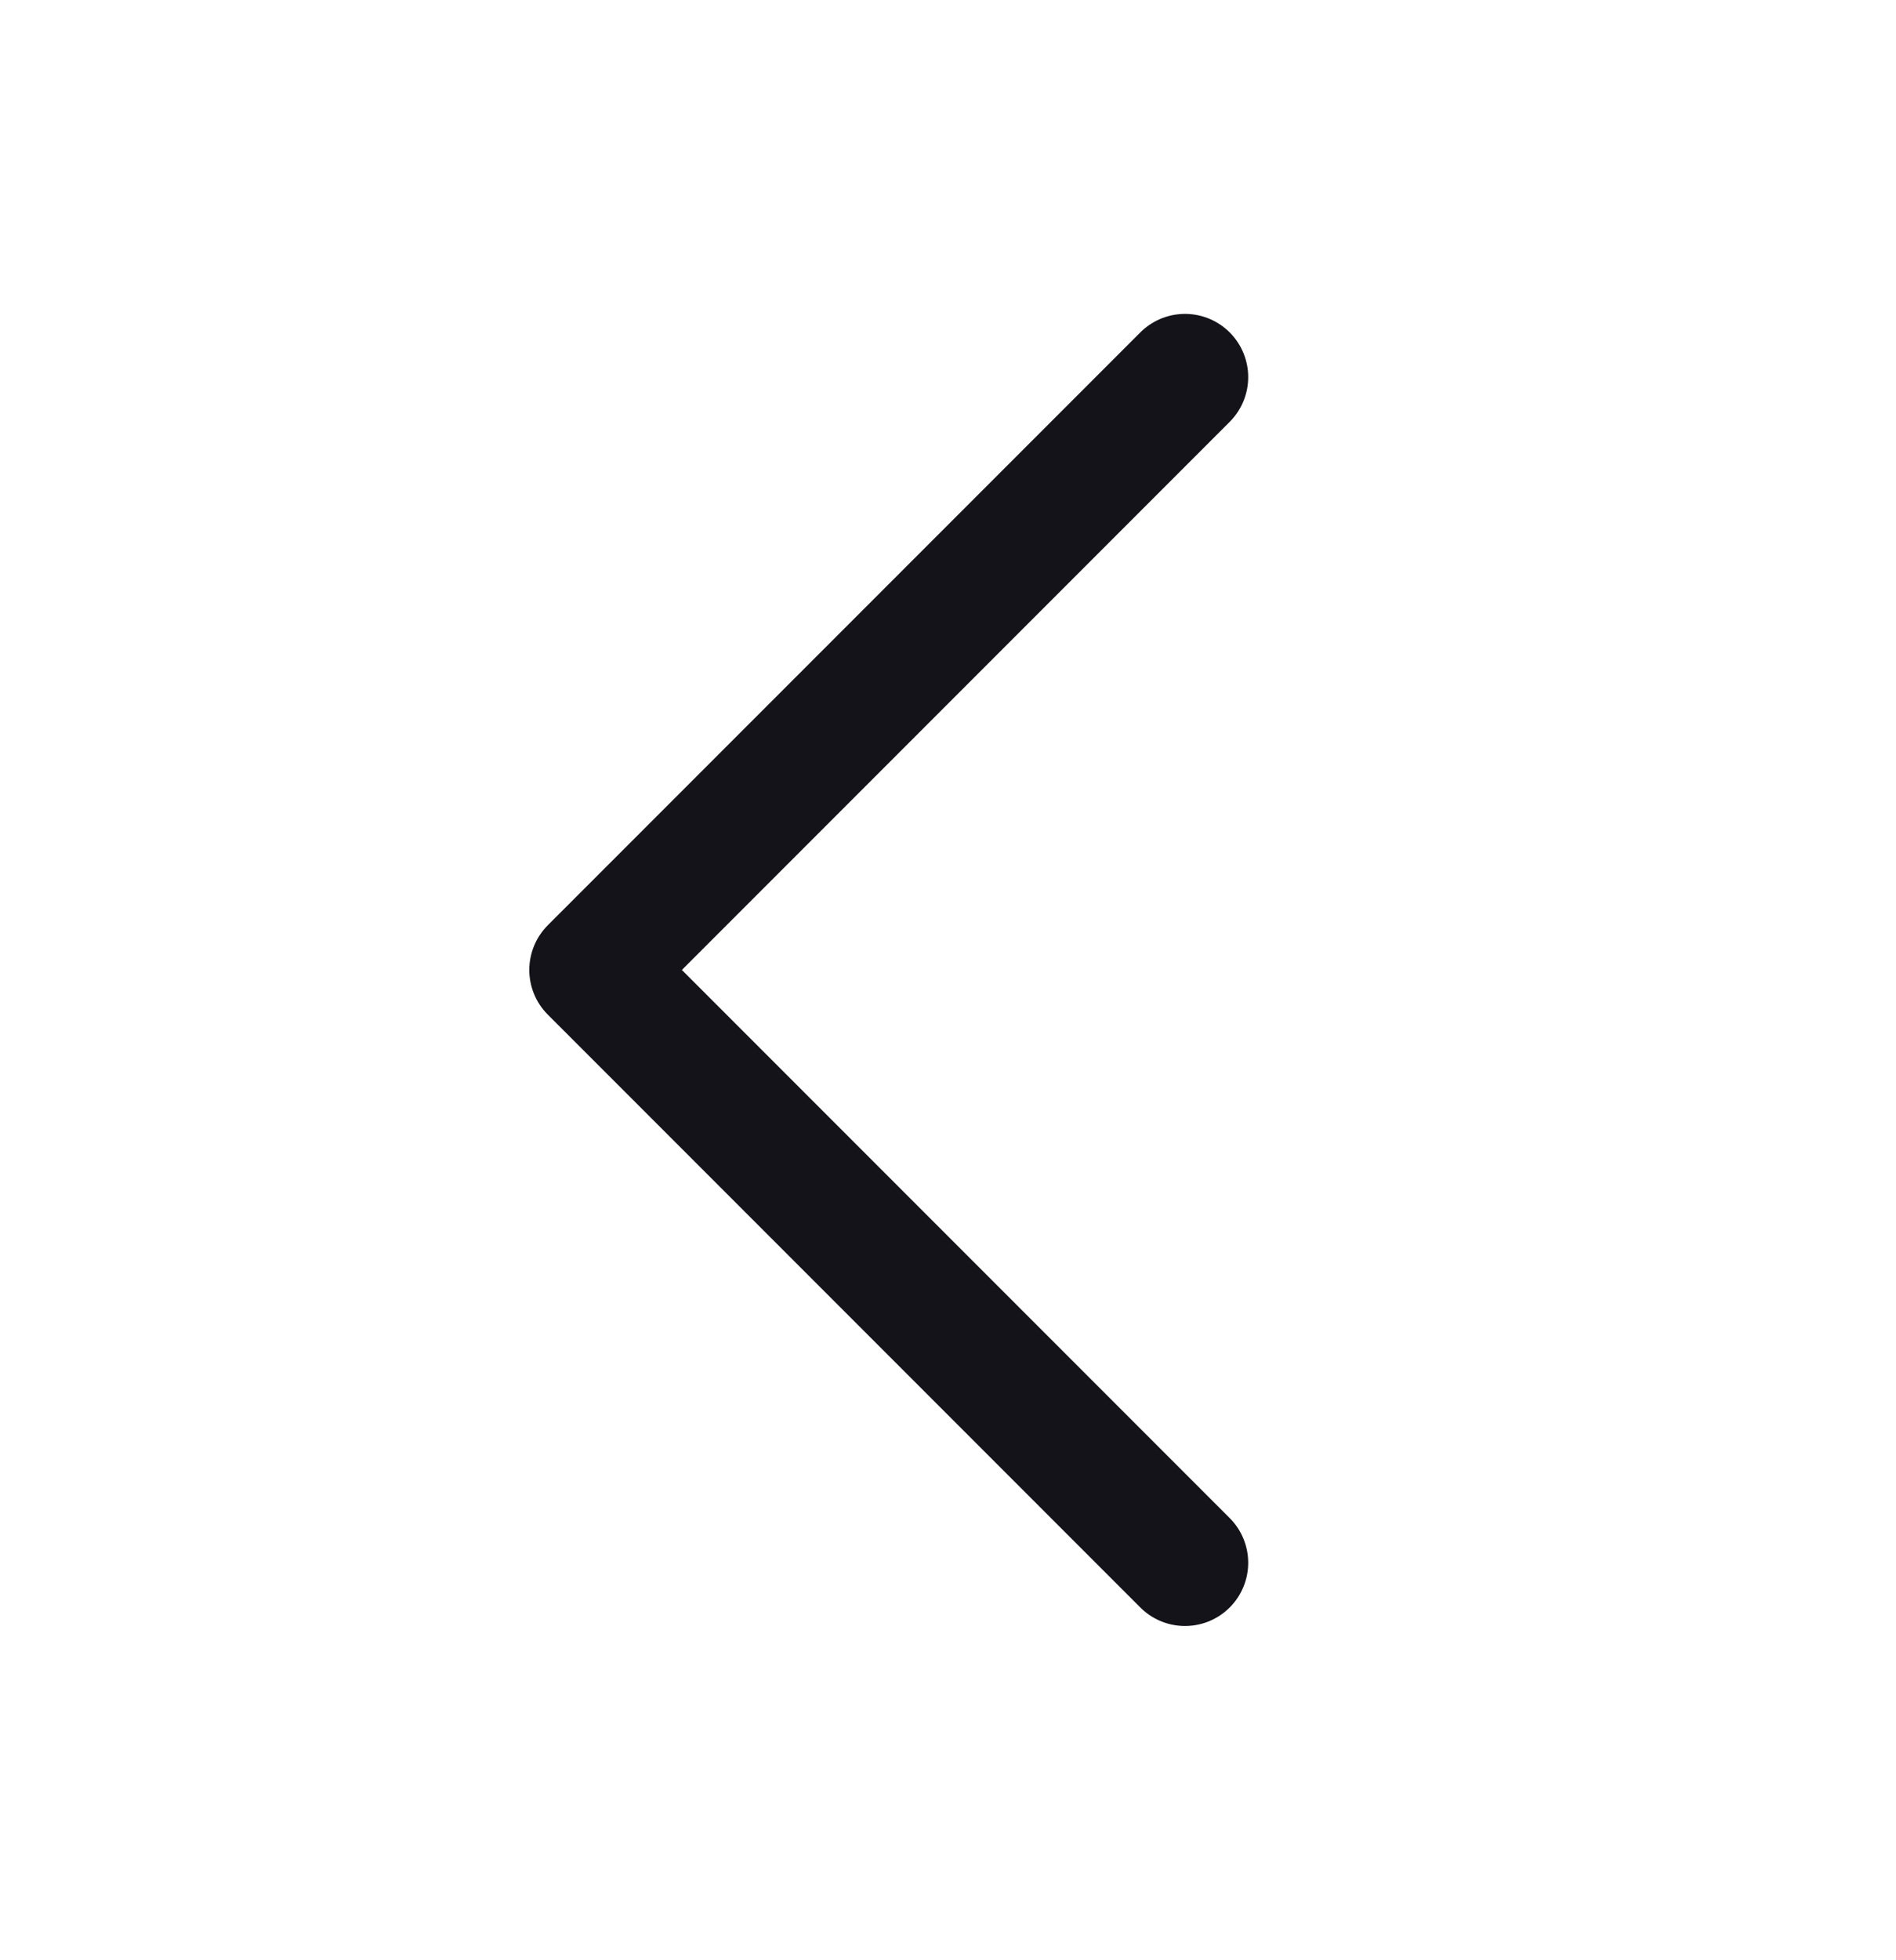
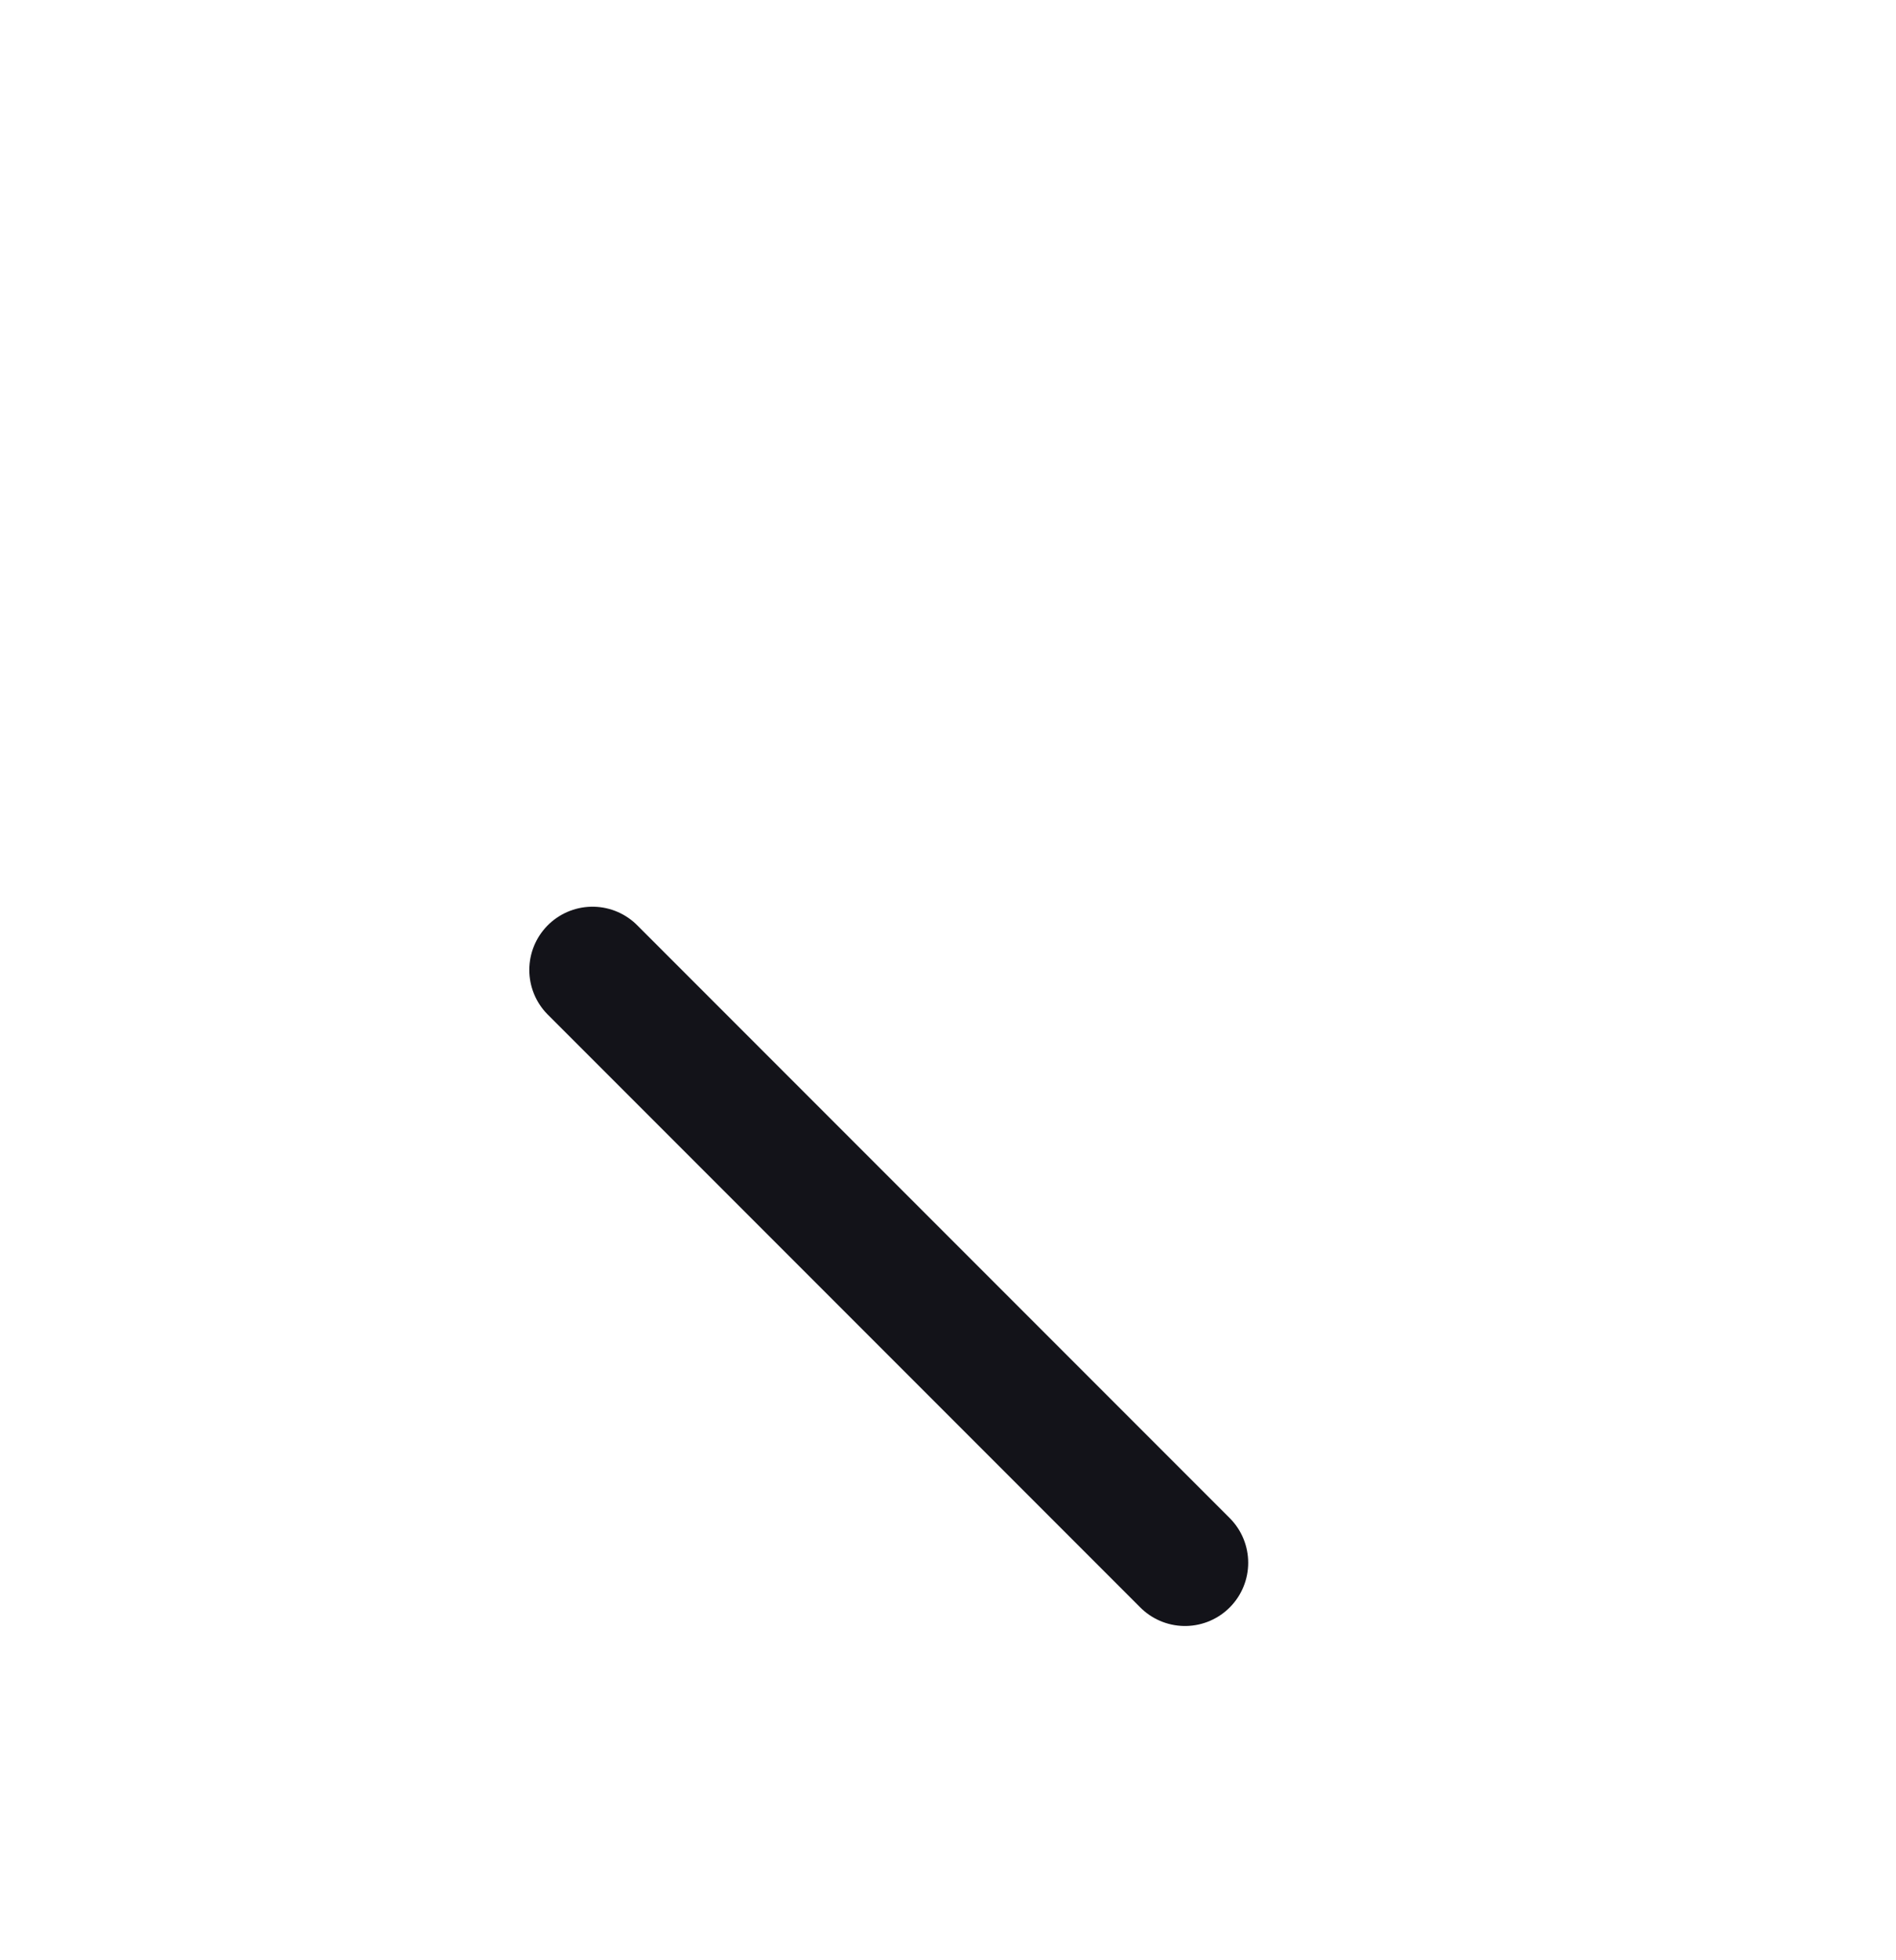
<svg xmlns="http://www.w3.org/2000/svg" width="30" height="31" viewBox="0 0 30 31" fill="none">
-   <path d="M18.75 24.714L9.375 15.339L18.75 5.964" stroke="#131319" stroke-width="2" stroke-linecap="round" stroke-linejoin="round" />
+   <path d="M18.75 24.714L9.375 15.339" stroke="#131319" stroke-width="2" stroke-linecap="round" stroke-linejoin="round" />
</svg>